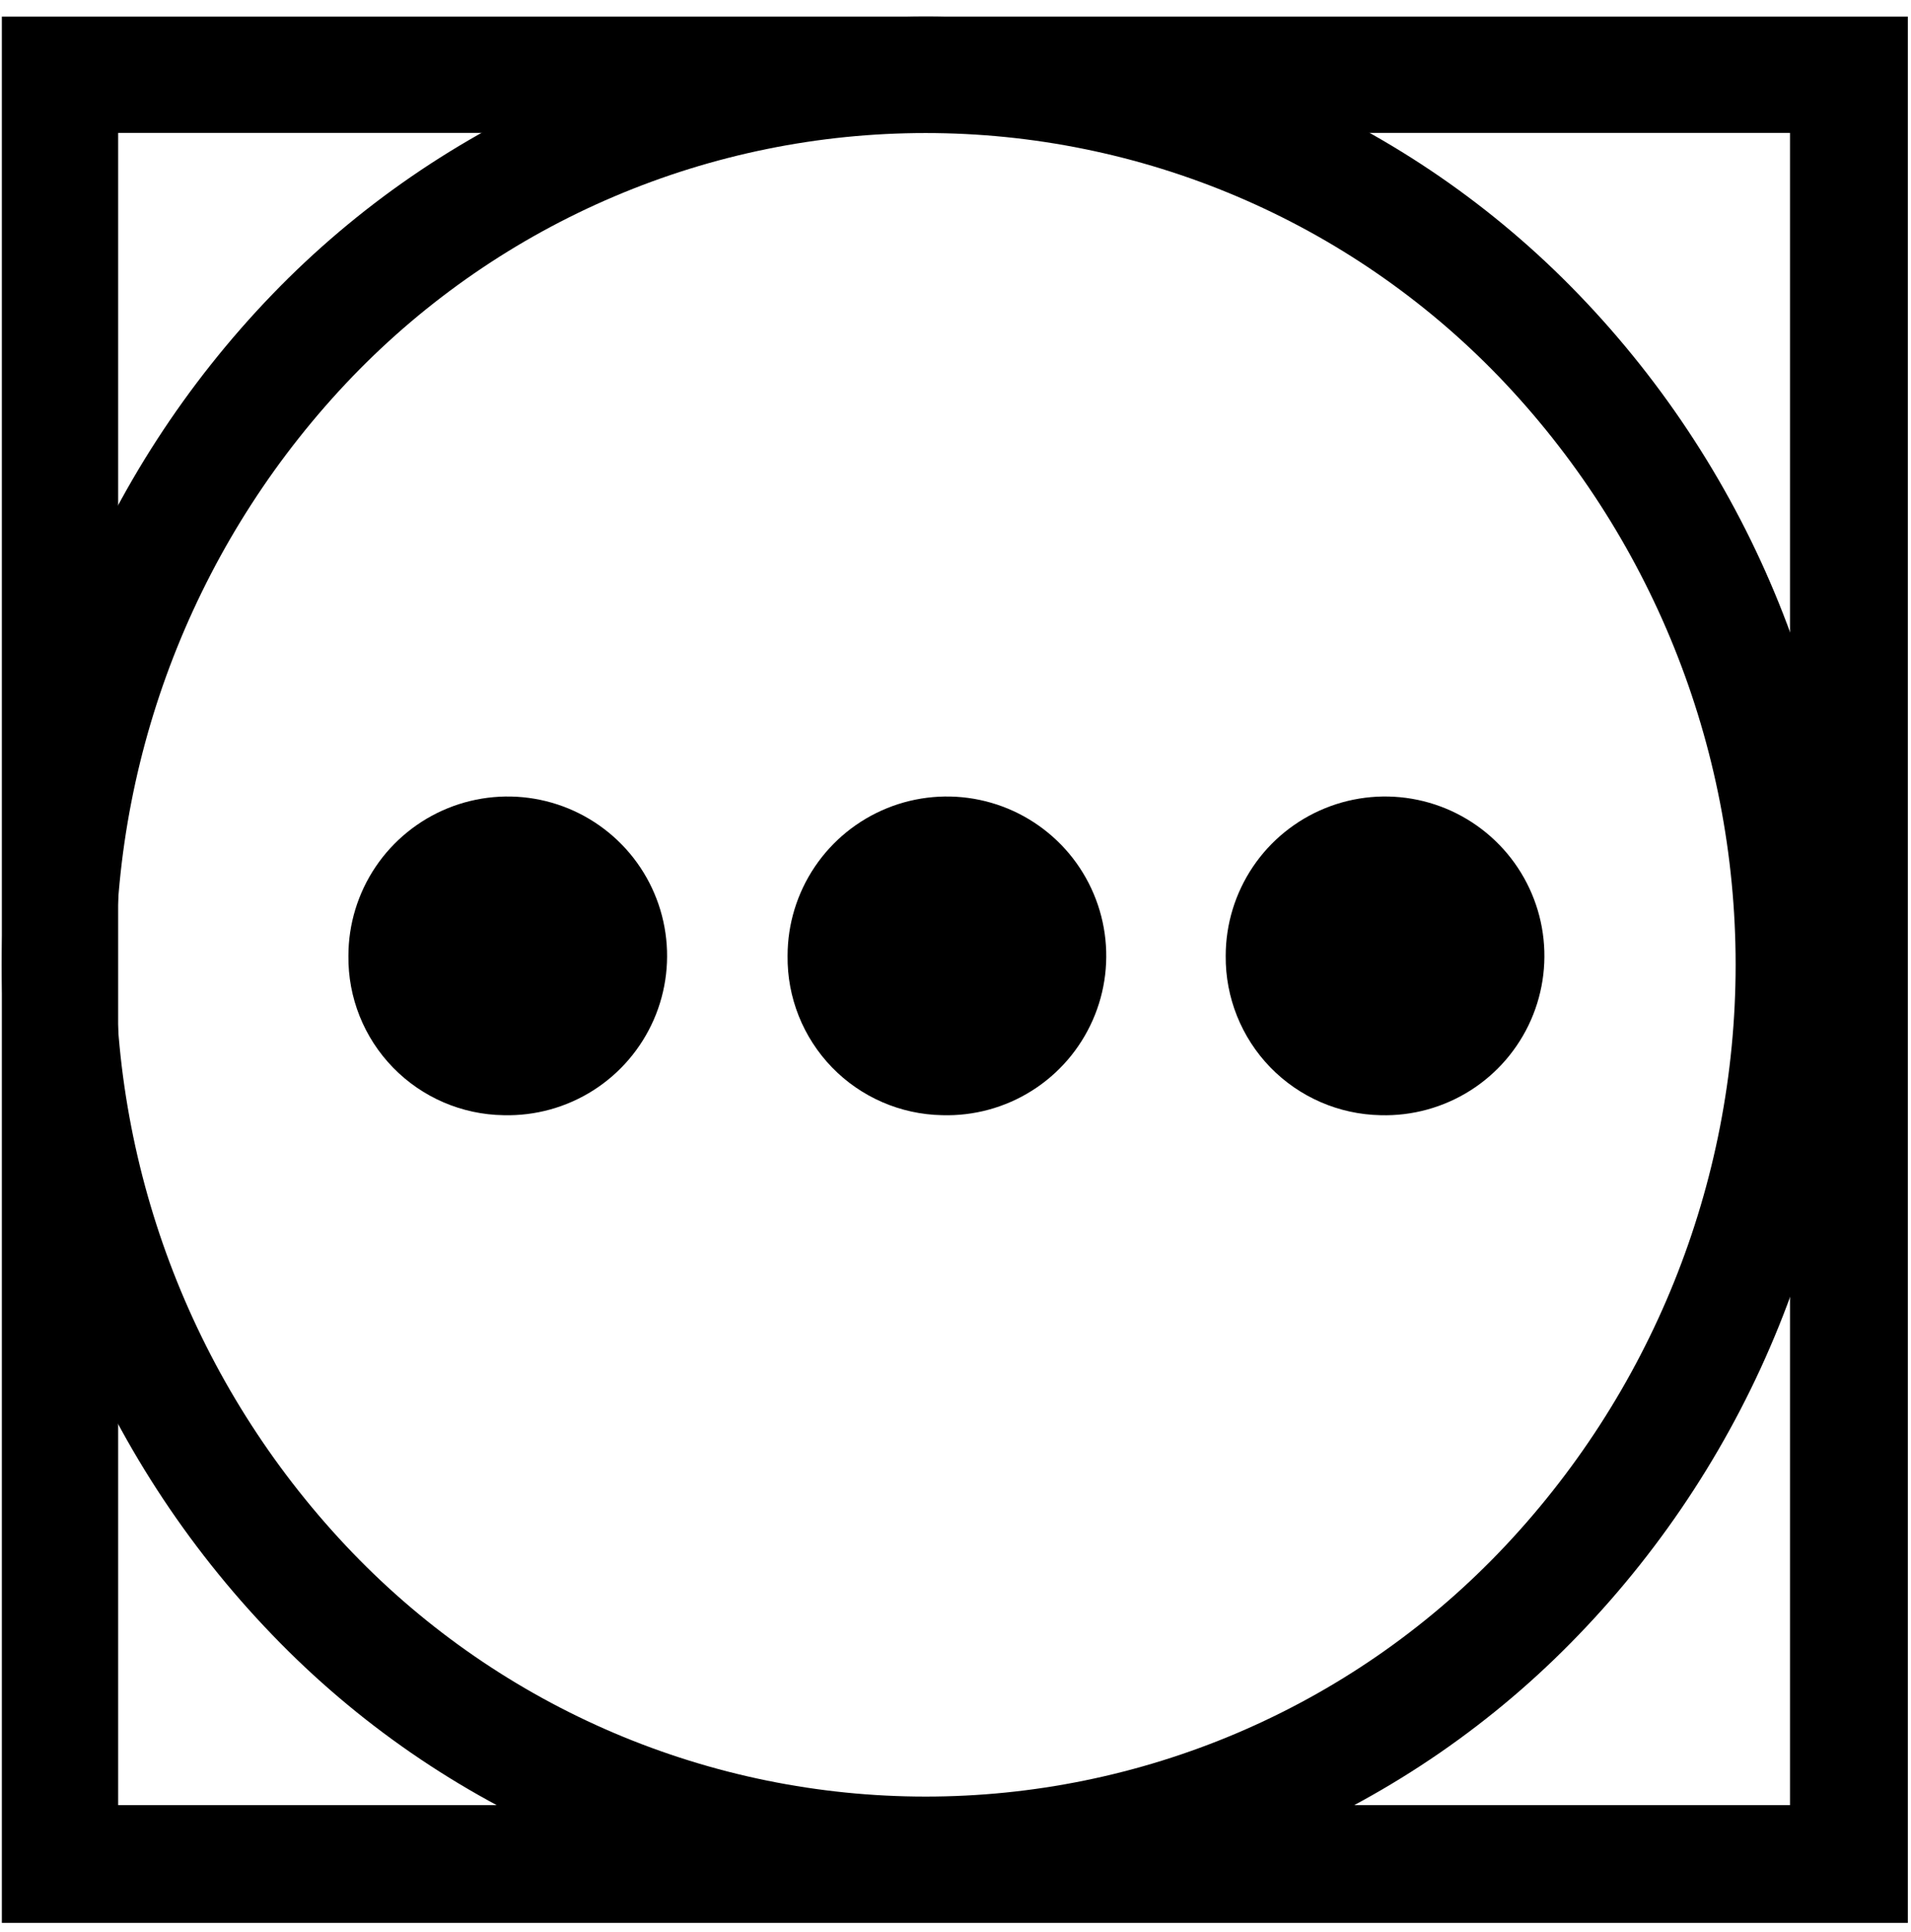
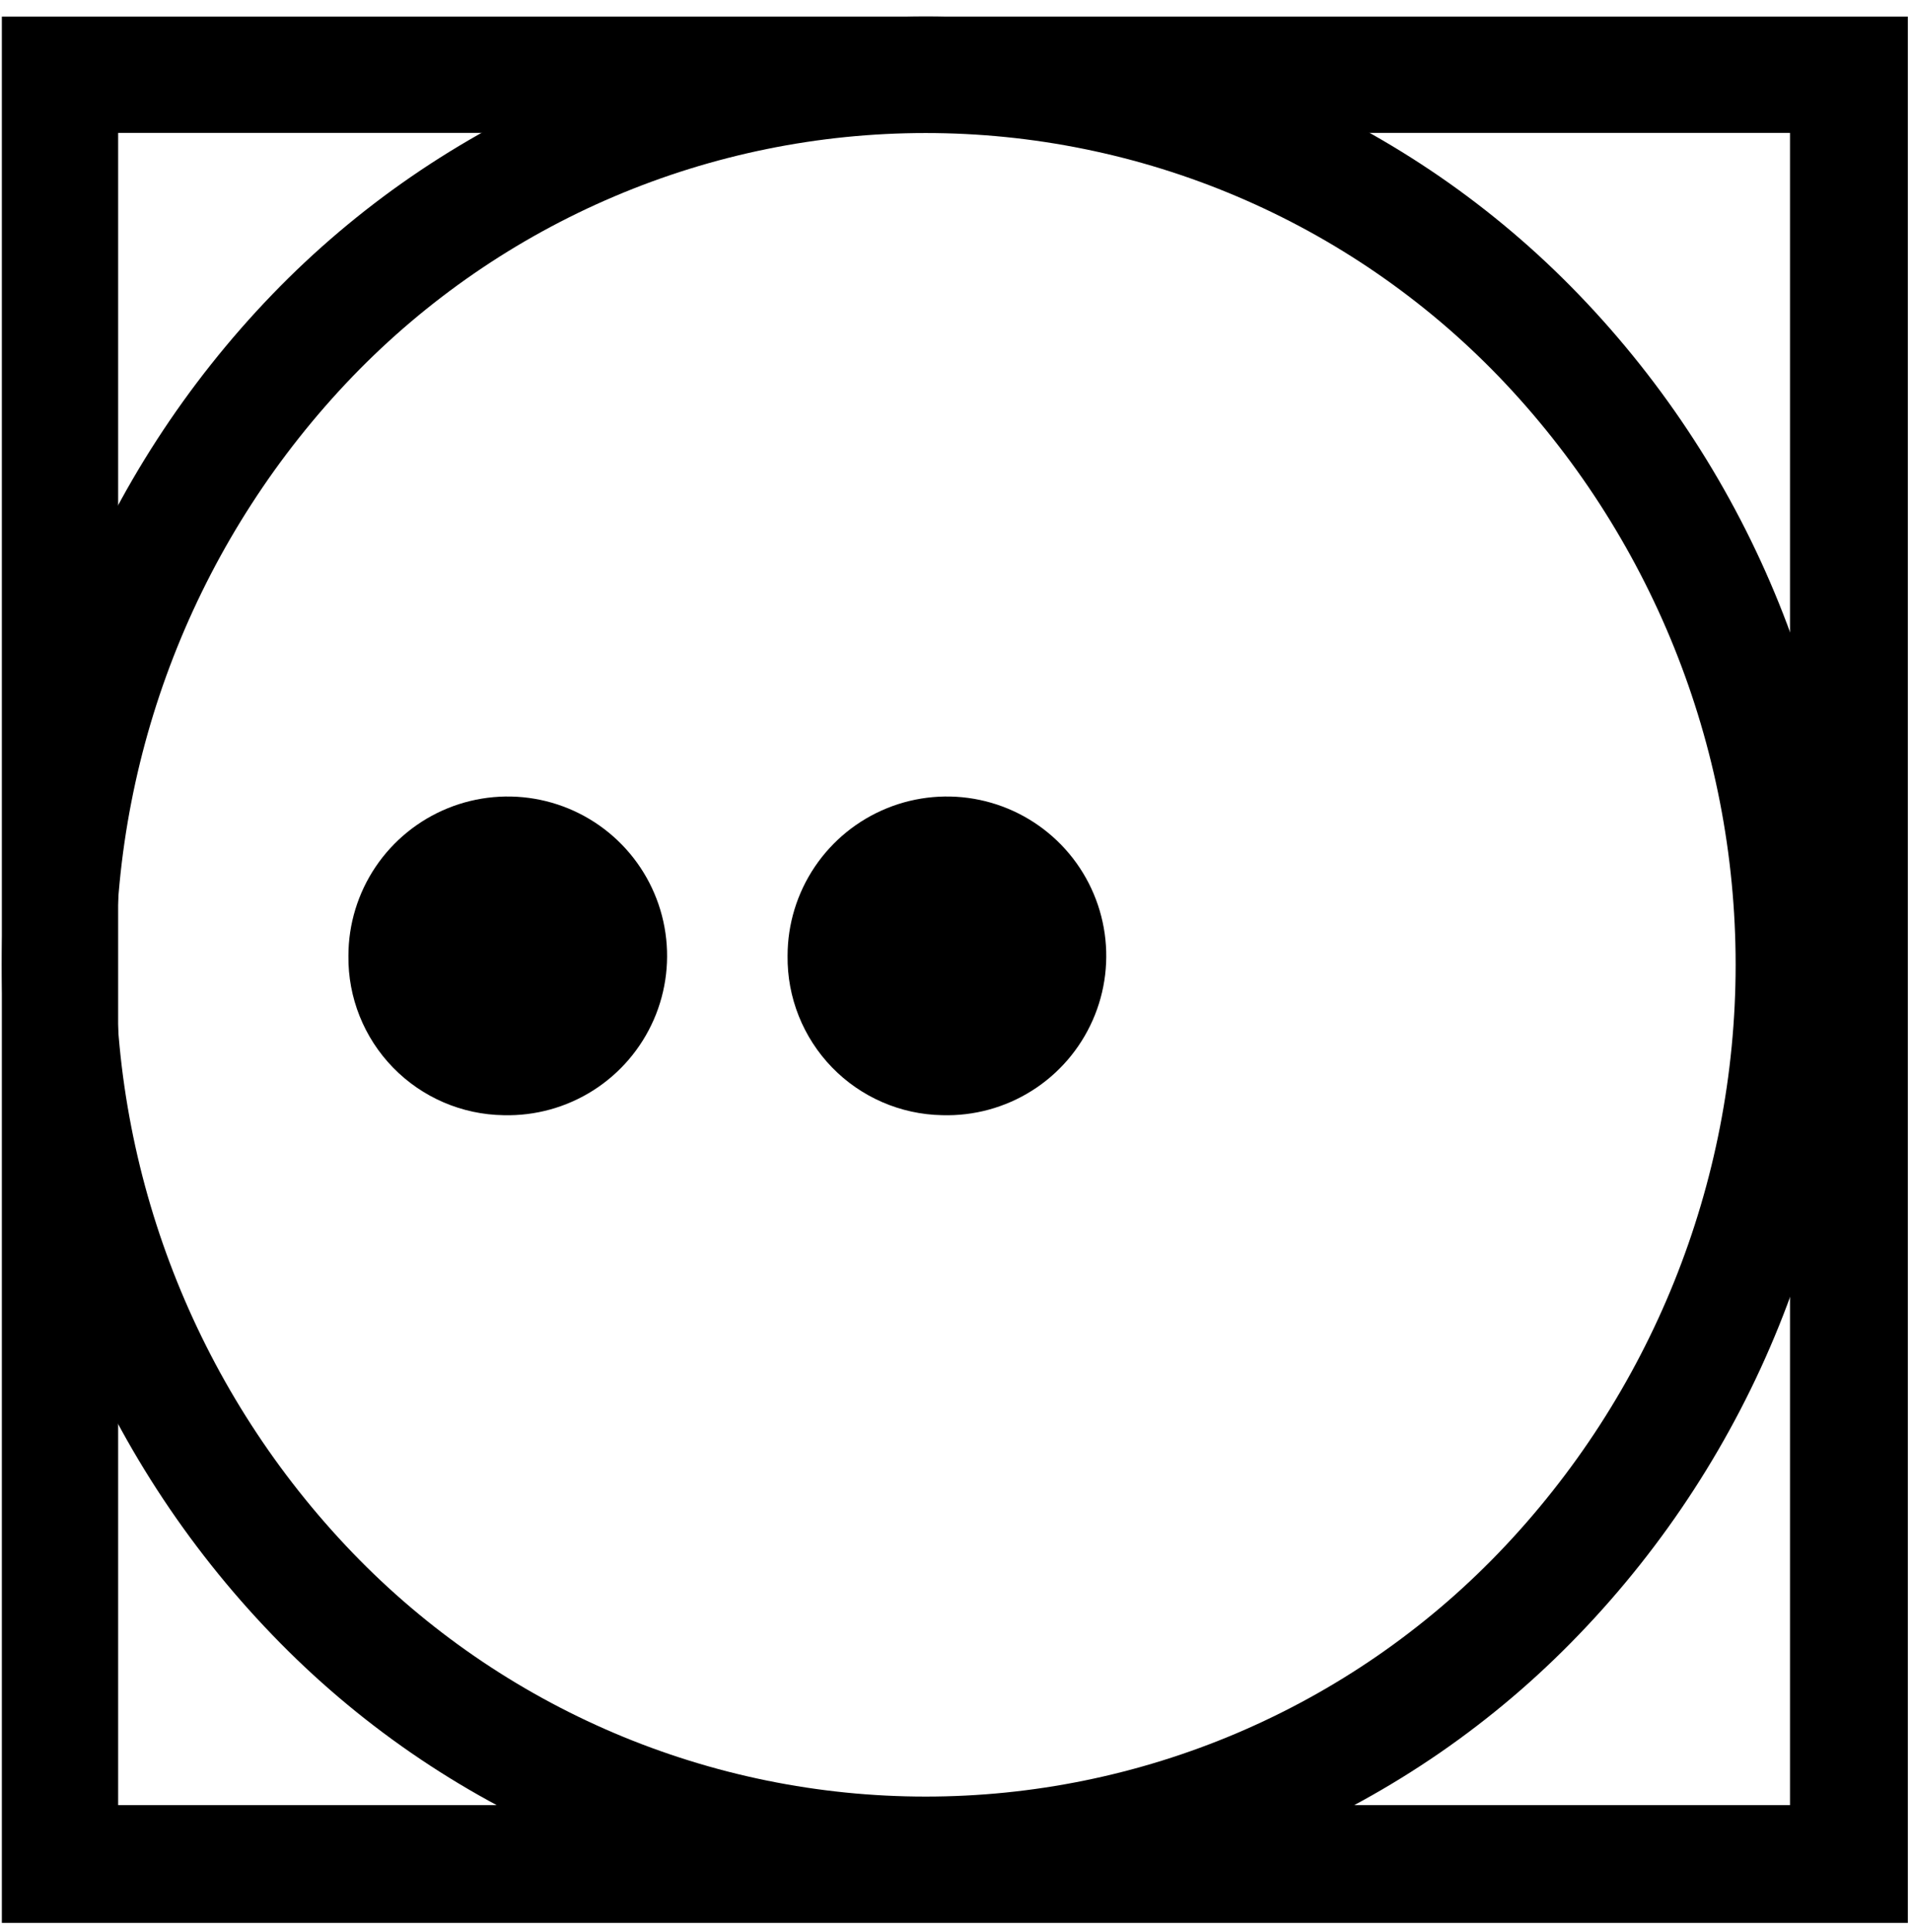
<svg xmlns="http://www.w3.org/2000/svg" width="94" height="95" viewBox="0 0 94 95" fill="none">
  <path fill-rule="evenodd" clip-rule="evenodd" d="M24.774 54.845C26.332 54.885 27.867 54.46 29.182 53.624C30.497 52.787 31.533 51.578 32.158 50.149C32.782 48.721 32.966 47.139 32.687 45.606C32.408 44.072 31.678 42.657 30.59 41.54C29.502 40.424 28.106 39.657 26.581 39.338C25.055 39.019 23.469 39.162 22.025 39.749C20.581 40.336 19.345 41.34 18.474 42.633C17.604 43.925 17.138 45.449 17.138 47.007C17.113 49.059 17.903 51.036 19.335 52.505C20.767 53.975 22.723 54.816 24.774 54.845Z" fill="black" />
  <path fill-rule="evenodd" clip-rule="evenodd" d="M46.339 54.844C47.899 54.892 49.437 54.473 50.757 53.641C52.077 52.809 53.118 51.602 53.748 50.175C54.379 48.747 54.568 47.164 54.293 45.629C54.018 44.093 53.291 42.674 52.205 41.554C51.119 40.434 49.723 39.663 48.197 39.341C46.67 39.019 45.082 39.159 43.636 39.745C42.19 40.331 40.952 41.334 40.079 42.628C39.207 43.922 38.74 45.446 38.74 47.006C38.715 49.051 39.5 51.023 40.924 52.492C42.348 53.96 44.294 54.806 46.339 54.844Z" fill="black" />
-   <path fill-rule="evenodd" clip-rule="evenodd" d="M67.909 54.845C69.468 54.889 71.004 54.466 72.322 53.632C73.64 52.798 74.678 51.59 75.306 50.162C75.933 48.734 76.12 47.152 75.843 45.617C75.566 44.083 74.837 42.666 73.75 41.547C72.663 40.429 71.267 39.66 69.741 39.339C68.215 39.019 66.628 39.16 65.183 39.747C63.738 40.333 62.501 41.337 61.629 42.63C60.758 43.923 60.292 45.447 60.291 47.007C60.272 49.053 61.061 51.025 62.487 52.493C63.914 53.961 65.863 54.806 67.909 54.845Z" fill="black" />
  <path fill-rule="evenodd" clip-rule="evenodd" d="M2.932 0.816H93.844V94.569H0.091V0.816H2.932ZM88.048 6.536H5.811V88.775H88.048V6.536Z" fill="black" />
  <path fill-rule="evenodd" clip-rule="evenodd" d="M45.522 0.816C51.519 0.818 57.455 2.029 62.974 4.375C68.493 6.721 73.483 10.156 77.645 14.473C86.183 23.325 90.954 35.143 90.954 47.441C90.954 59.738 86.183 71.556 77.645 80.408C73.487 84.732 68.498 88.171 62.978 90.521C57.459 92.871 51.521 94.082 45.522 94.082C39.523 94.082 33.586 92.871 28.066 90.521C22.546 88.171 17.558 84.732 13.399 80.408C4.862 71.556 0.091 59.738 0.091 47.441C0.091 35.143 4.862 23.325 13.399 14.473C17.564 10.158 22.554 6.726 28.073 4.379C33.591 2.033 39.526 0.822 45.522 0.816ZM73.717 18.512C70.063 14.726 65.685 11.715 60.842 9.659C56 7.602 50.792 6.543 45.531 6.543C40.27 6.543 35.063 7.602 30.221 9.659C25.378 11.715 20.999 14.726 17.346 18.512C9.866 26.285 5.688 36.653 5.688 47.441C5.688 58.228 9.866 68.596 17.346 76.369C20.997 80.16 25.375 83.174 30.218 85.234C35.06 87.293 40.269 88.355 45.531 88.355C50.794 88.355 56.002 87.293 60.845 85.234C65.688 83.174 70.066 80.16 73.717 76.369C81.196 68.596 85.374 58.228 85.374 47.441C85.374 36.653 81.196 26.285 73.717 18.512Z" fill="black" />
</svg>